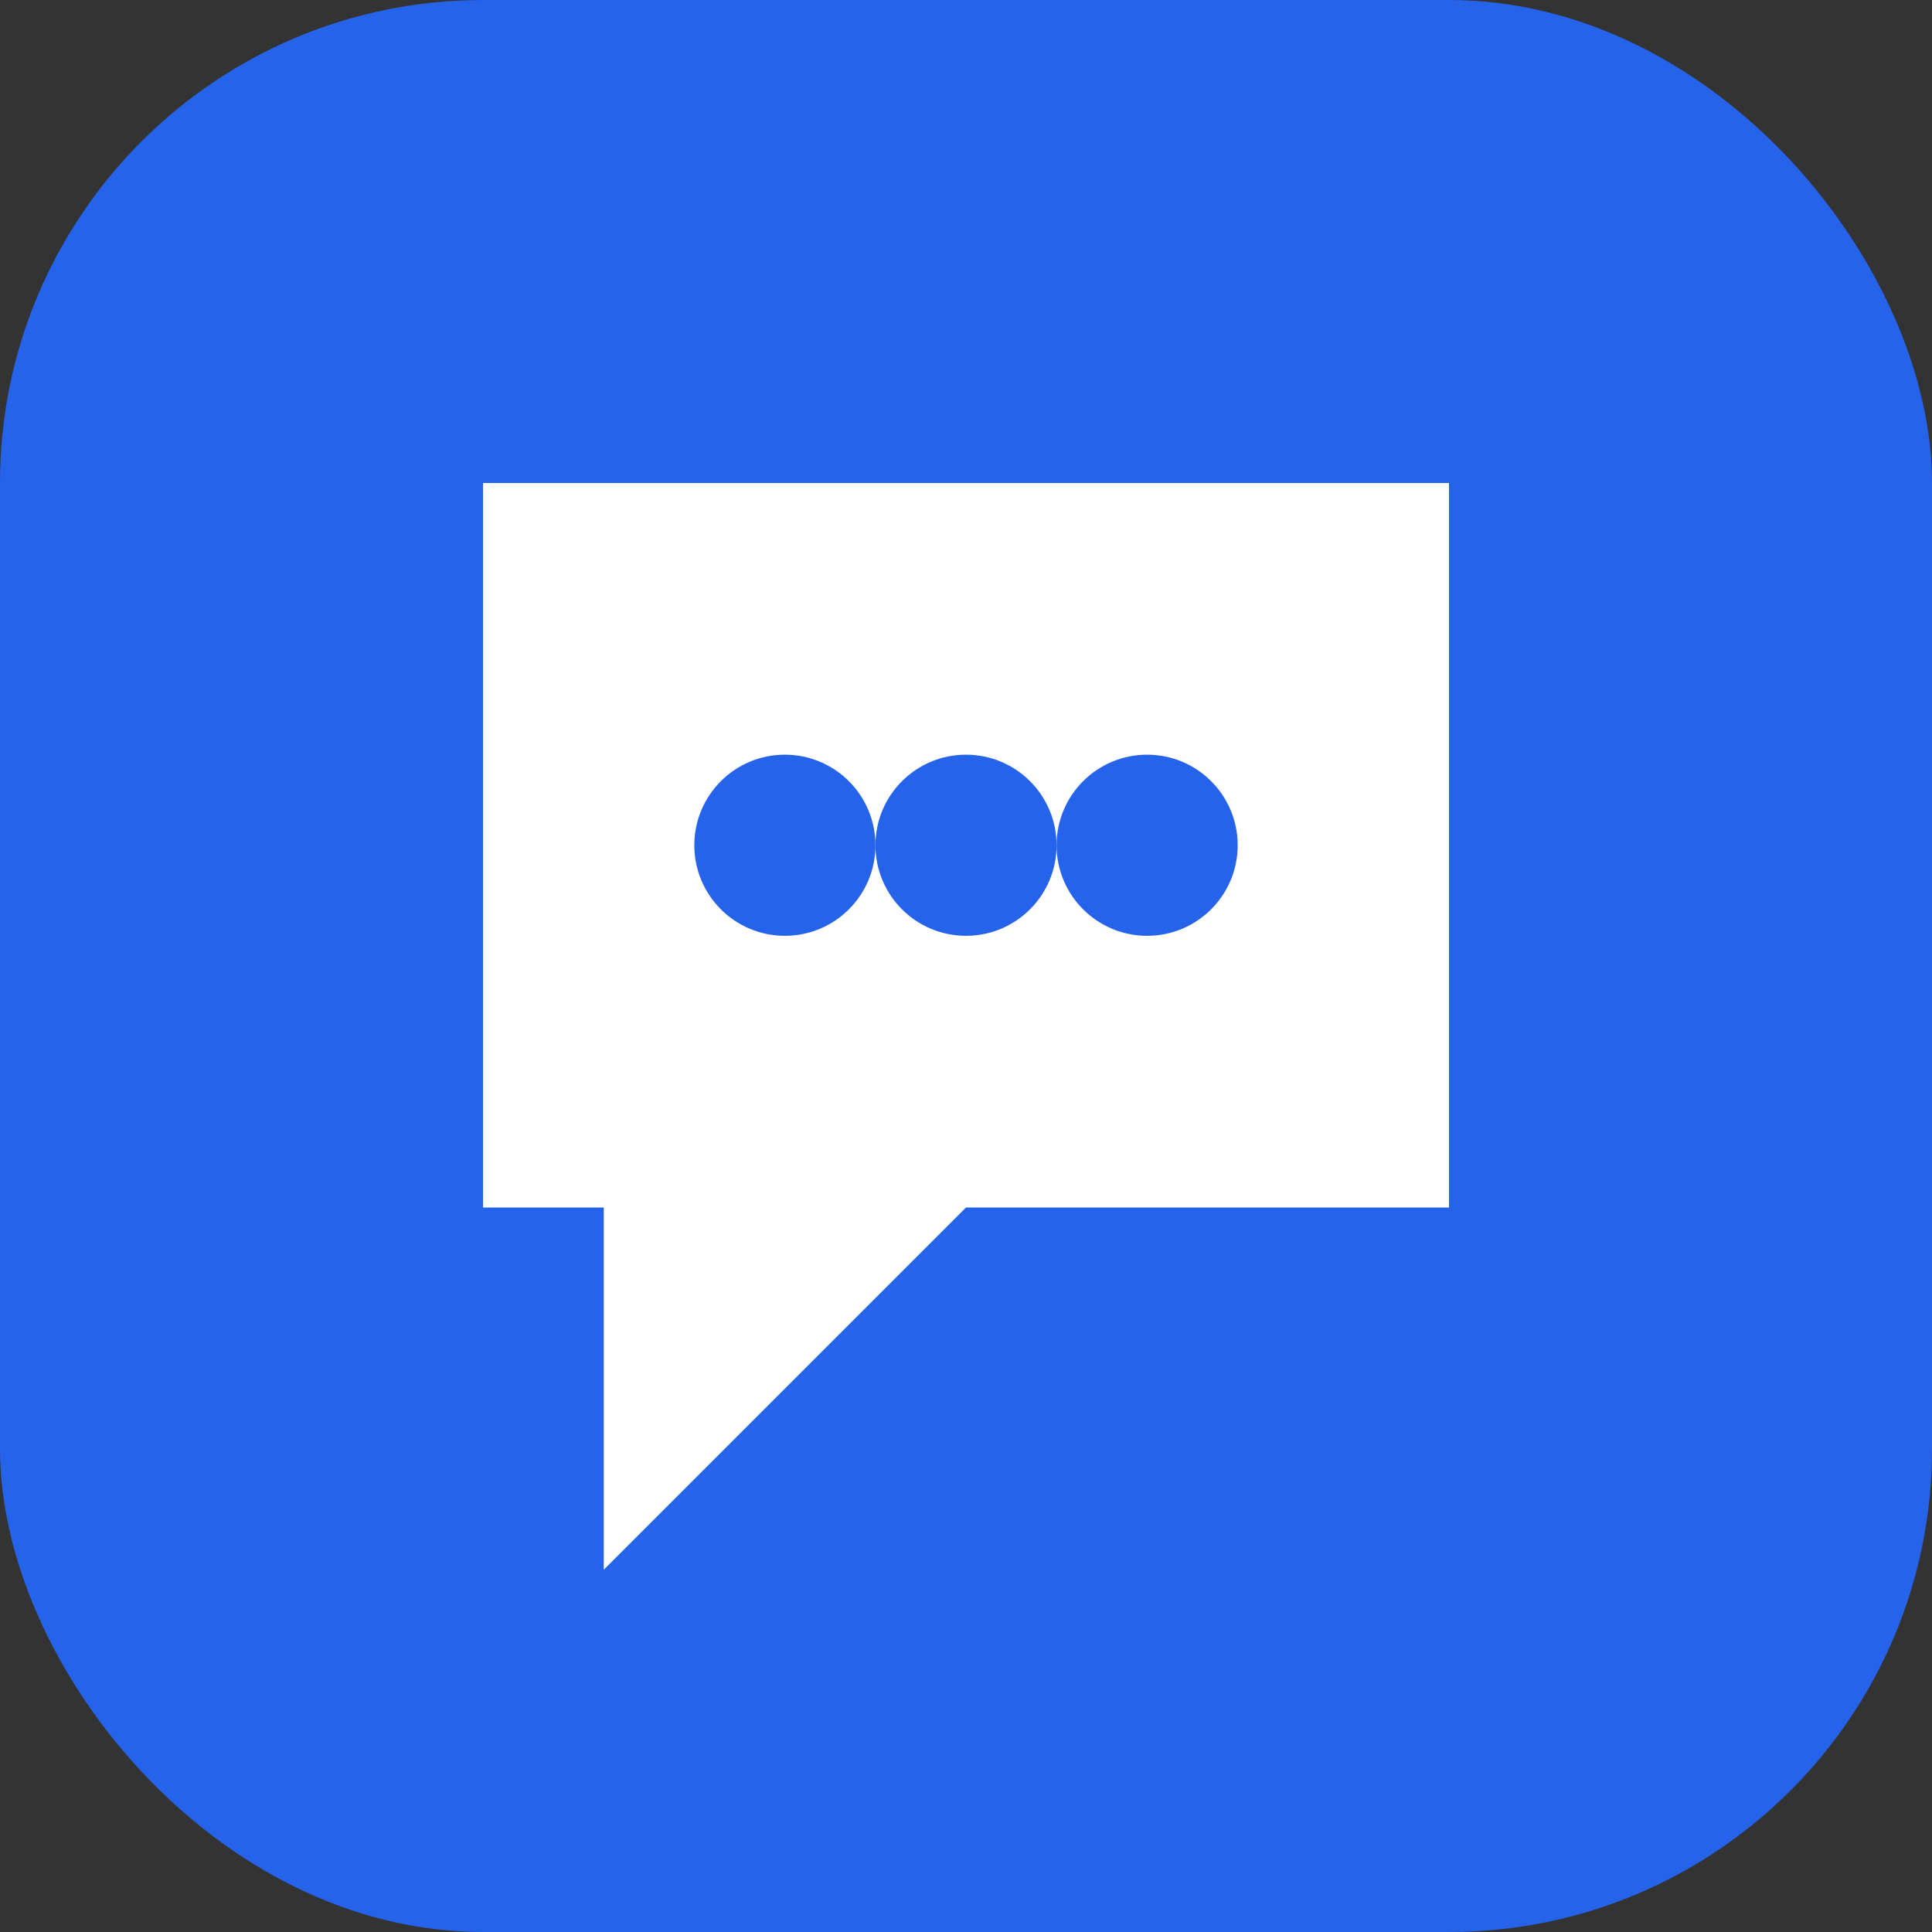
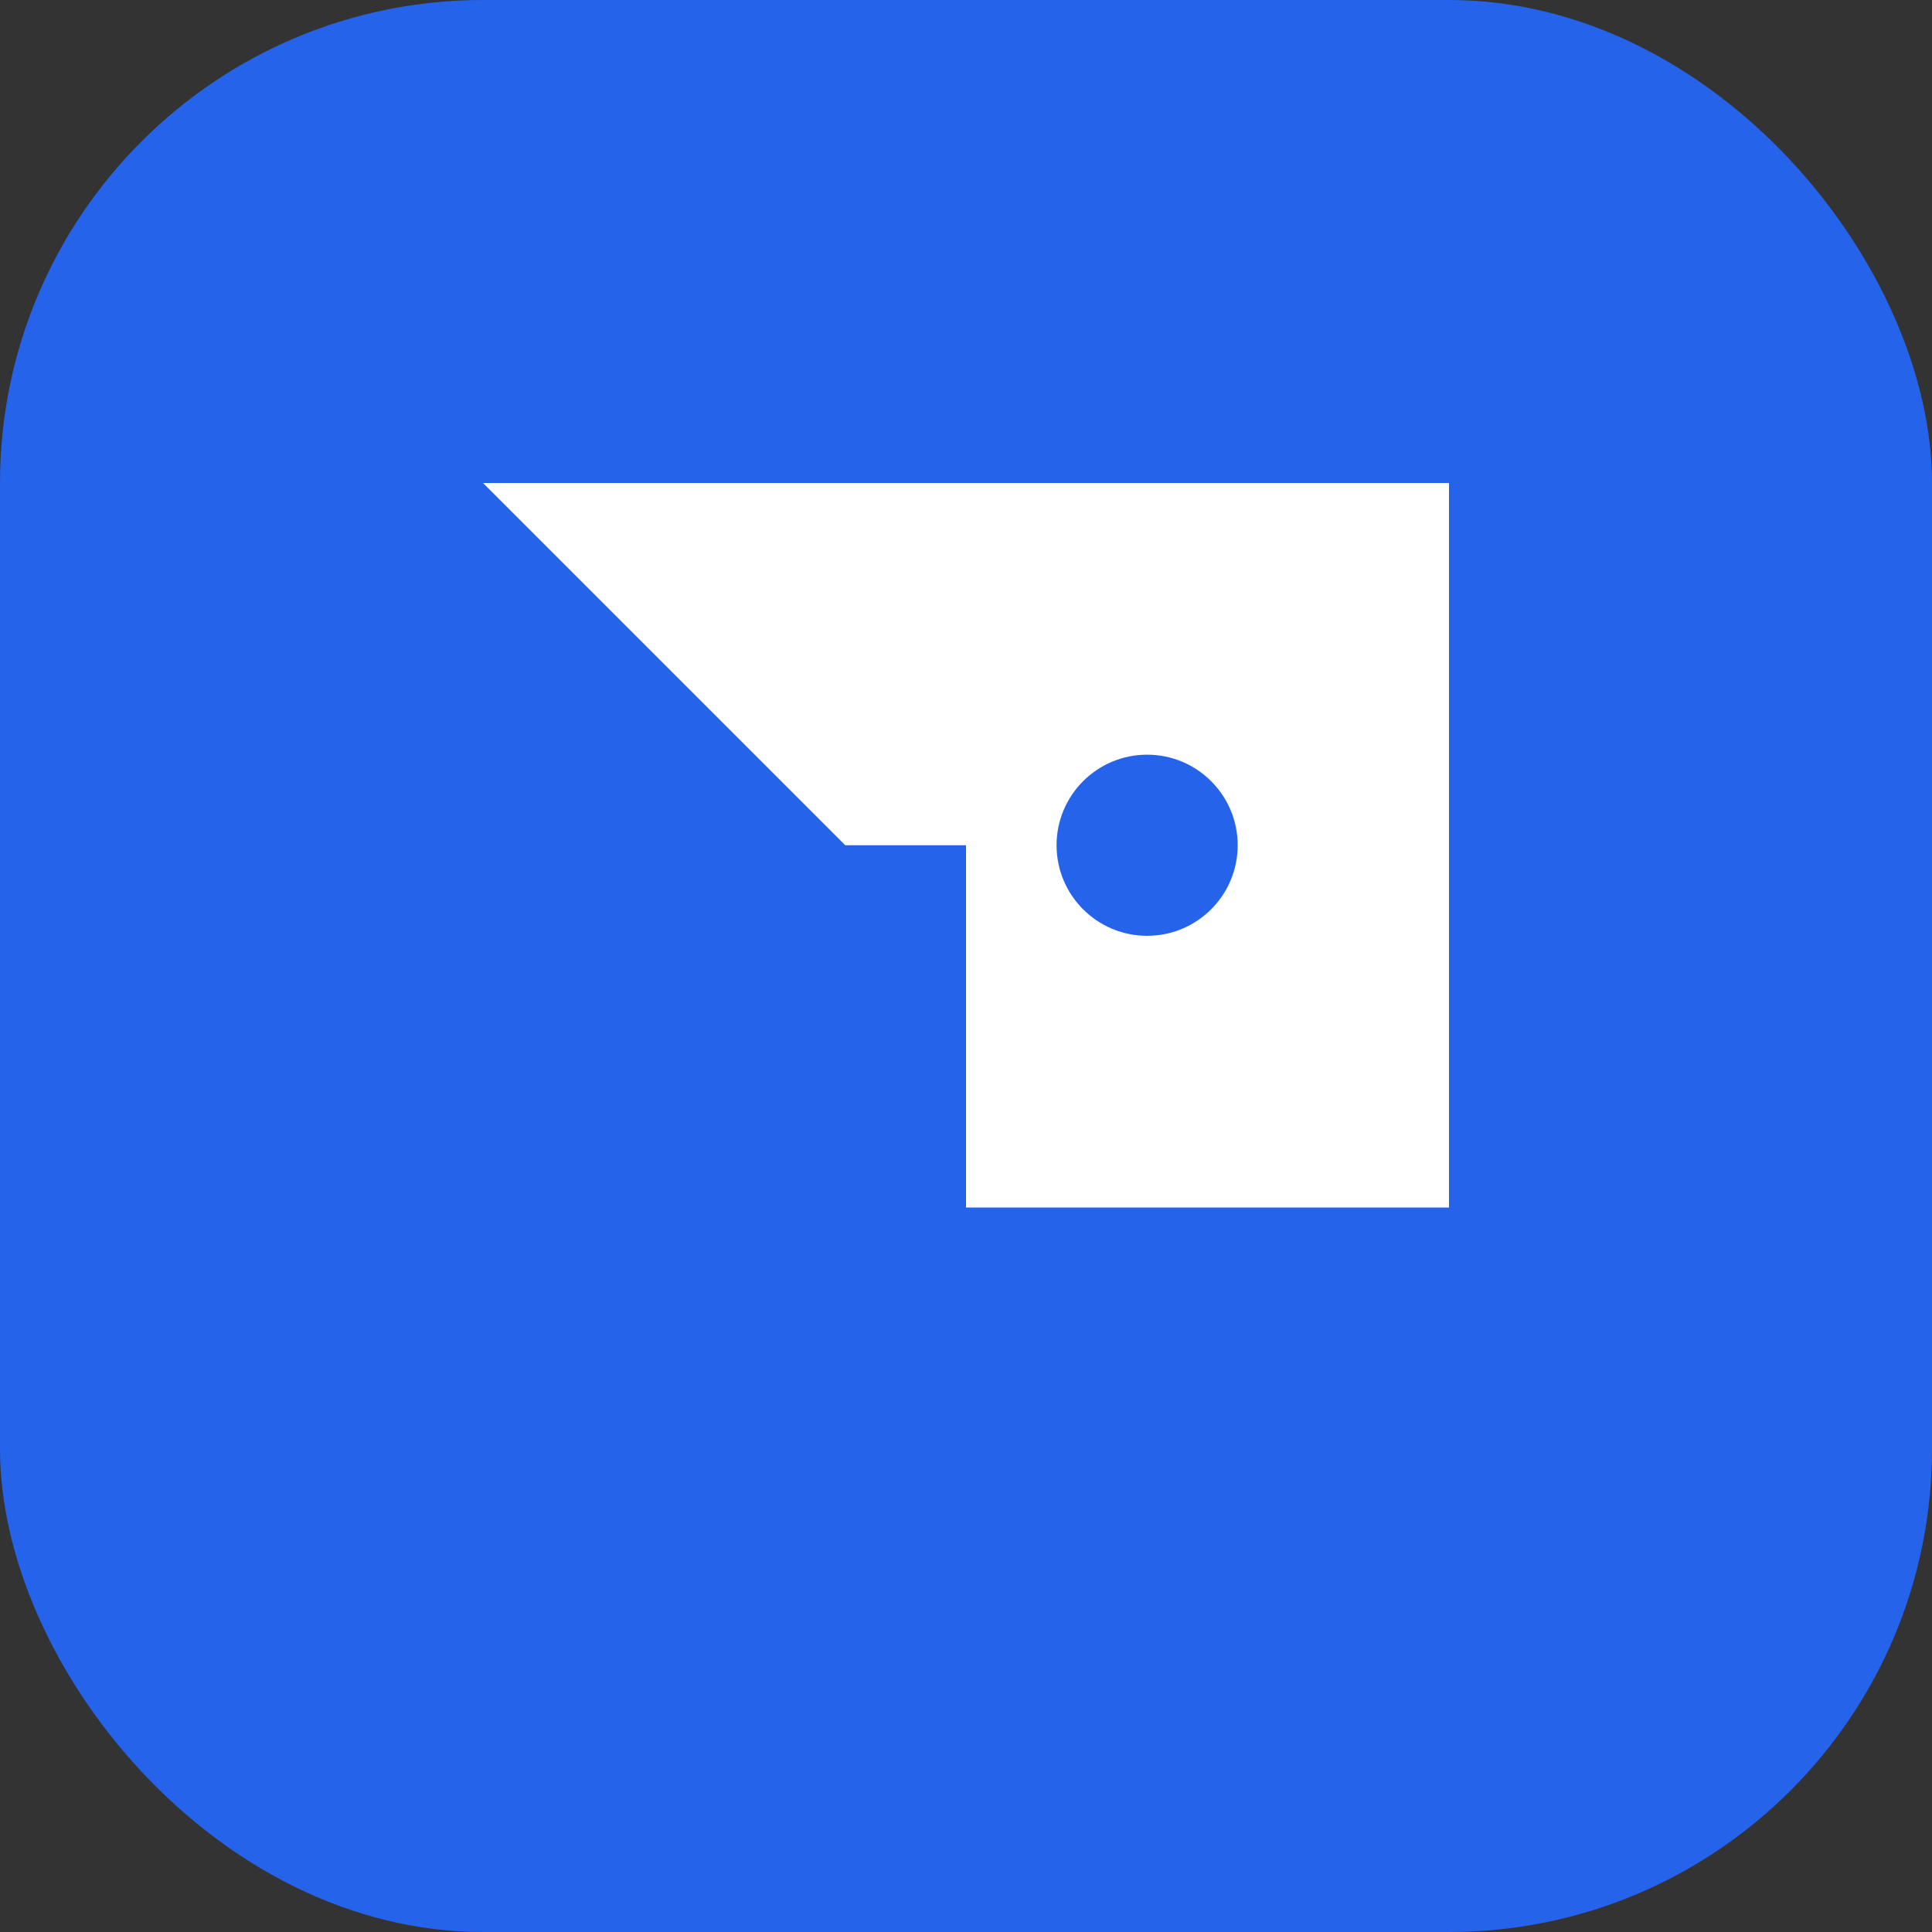
<svg xmlns="http://www.w3.org/2000/svg" viewBox="0 0 32 32">
  <rect x="0" y="0" width="32" height="32" fill="#333333" stroke="none" />
  <rect x="0" y="0" width="32" height="32" rx="8" fill="#2563EB" />
-   <path d="M8 8h16v12h-8l-6 6v-6h-2z" fill="white" />
-   <circle cx="13" cy="14" r="1.5" fill="#2563EB" />
-   <circle cx="16" cy="14" r="1.5" fill="#2563EB" />
+   <path d="M8 8h16v12h-8v-6h-2z" fill="white" />
  <circle cx="19" cy="14" r="1.5" fill="#2563EB" />
</svg>